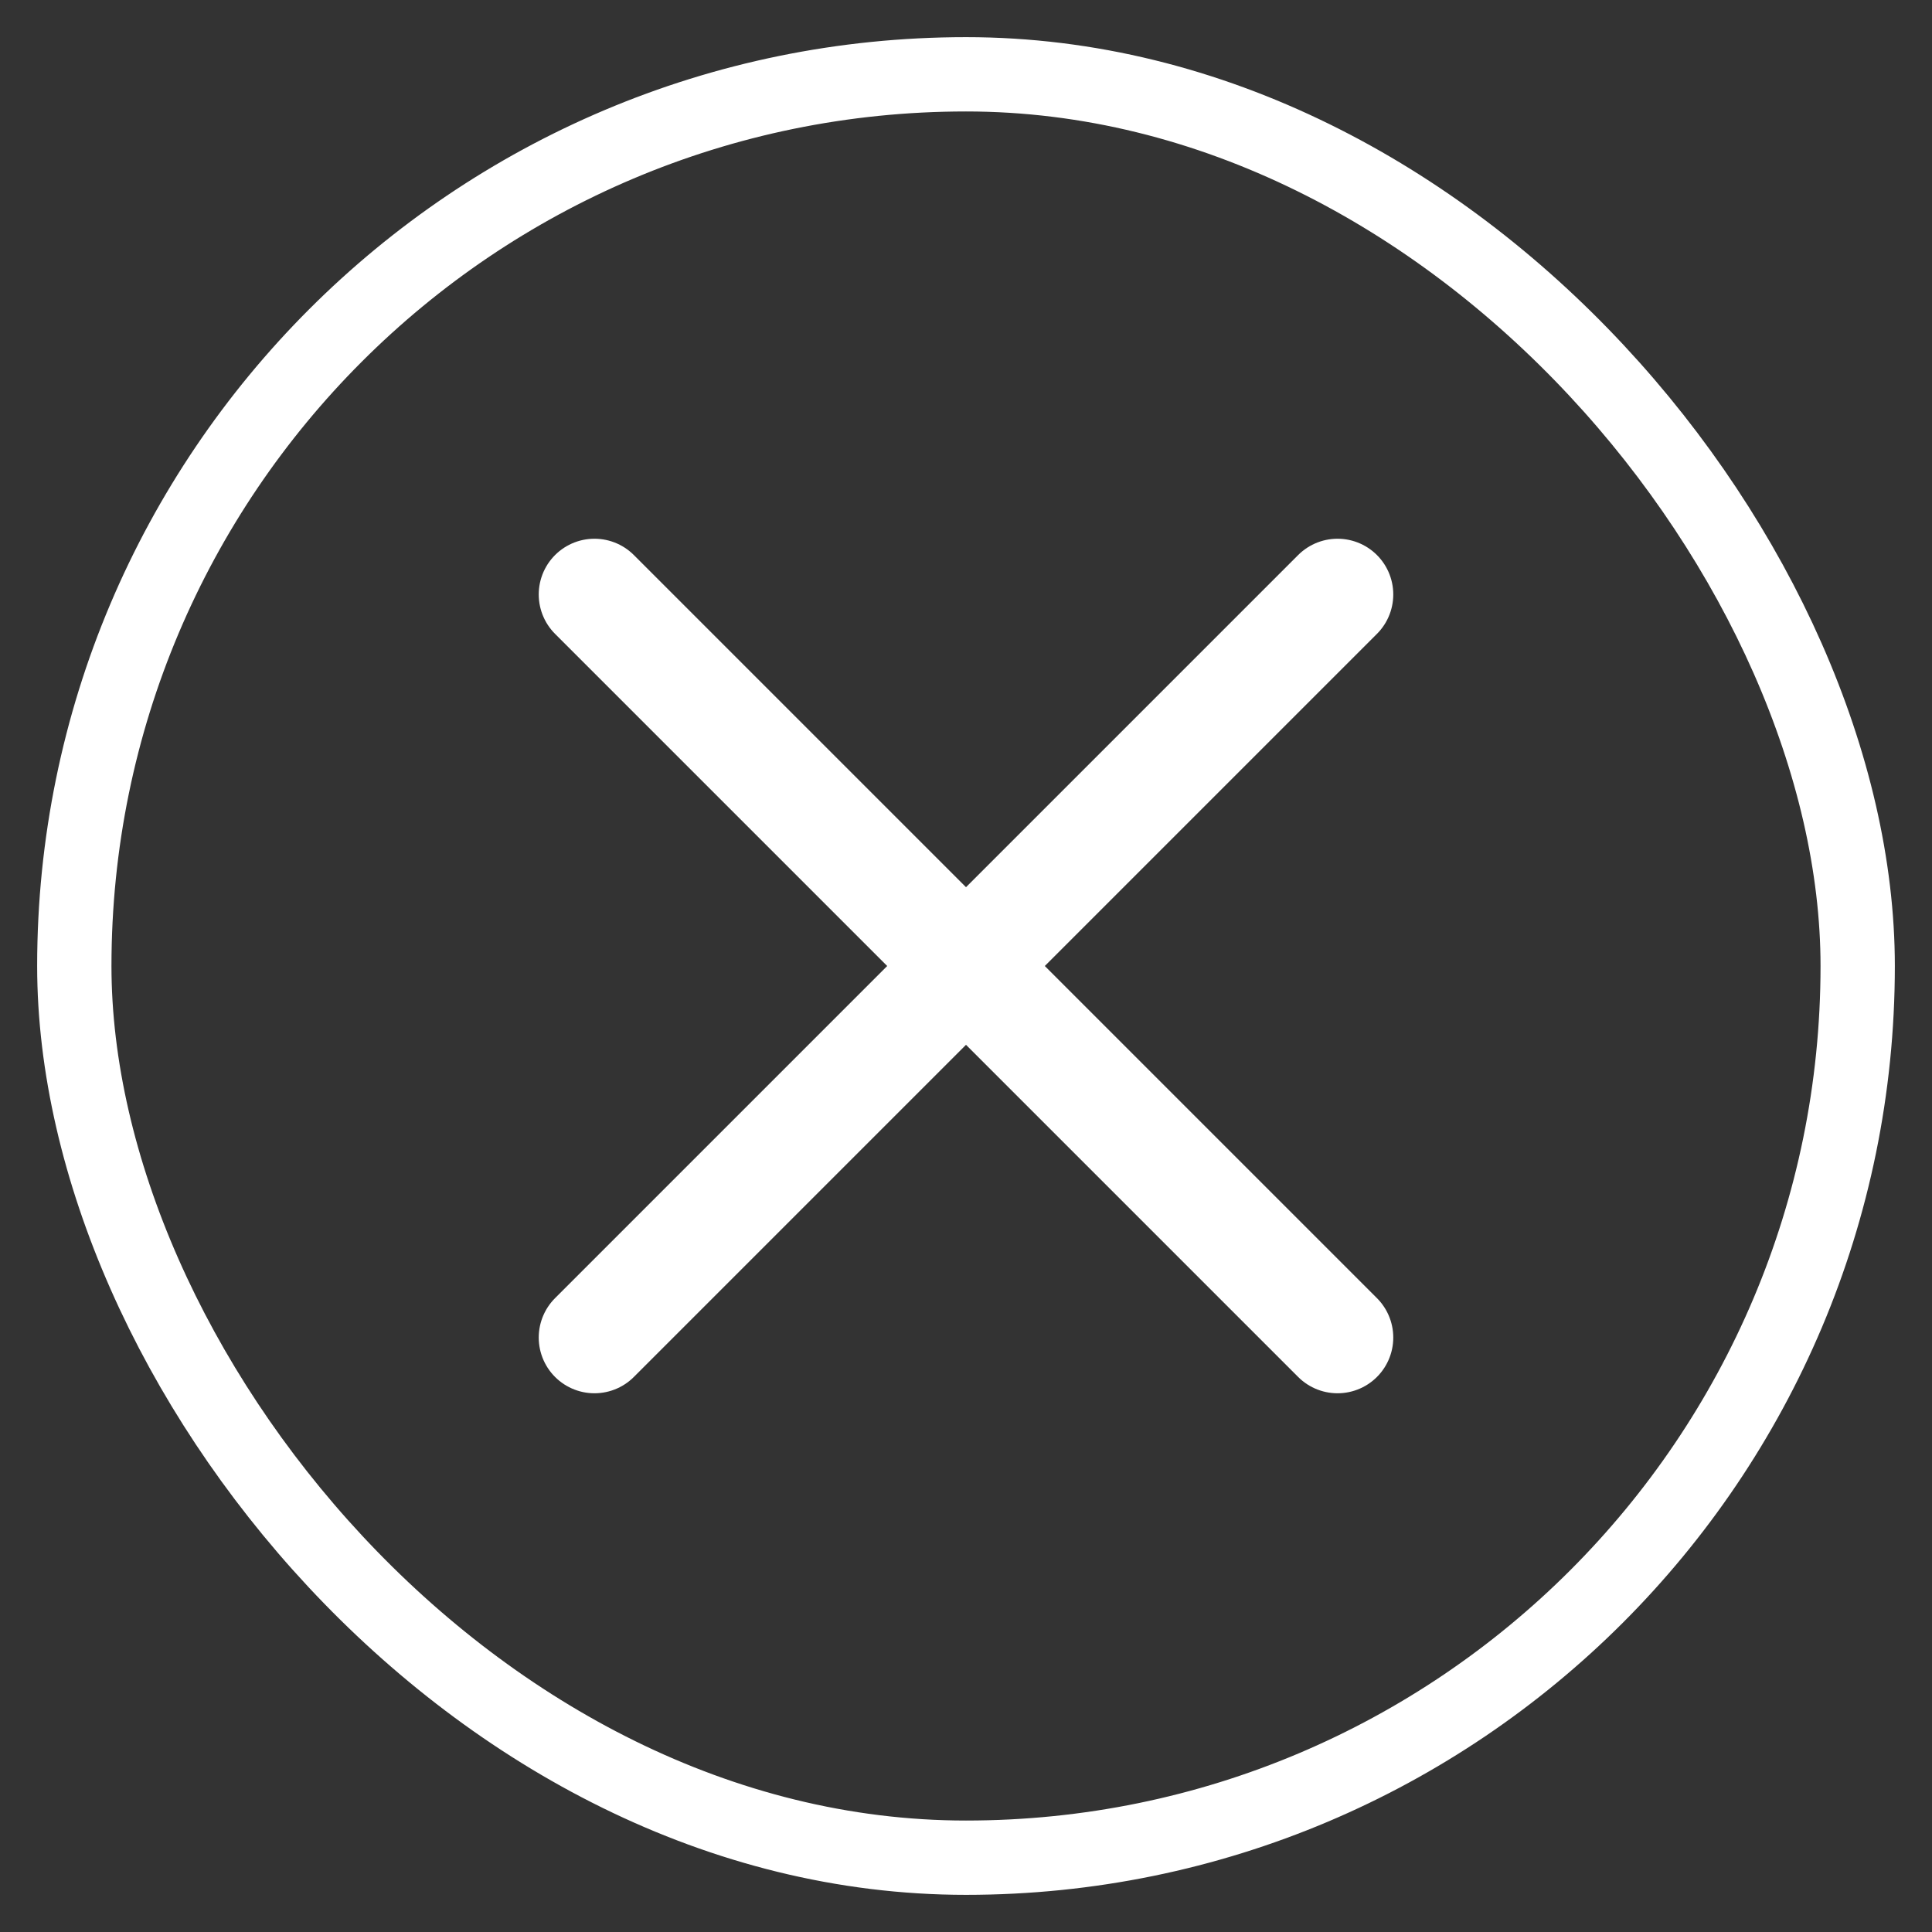
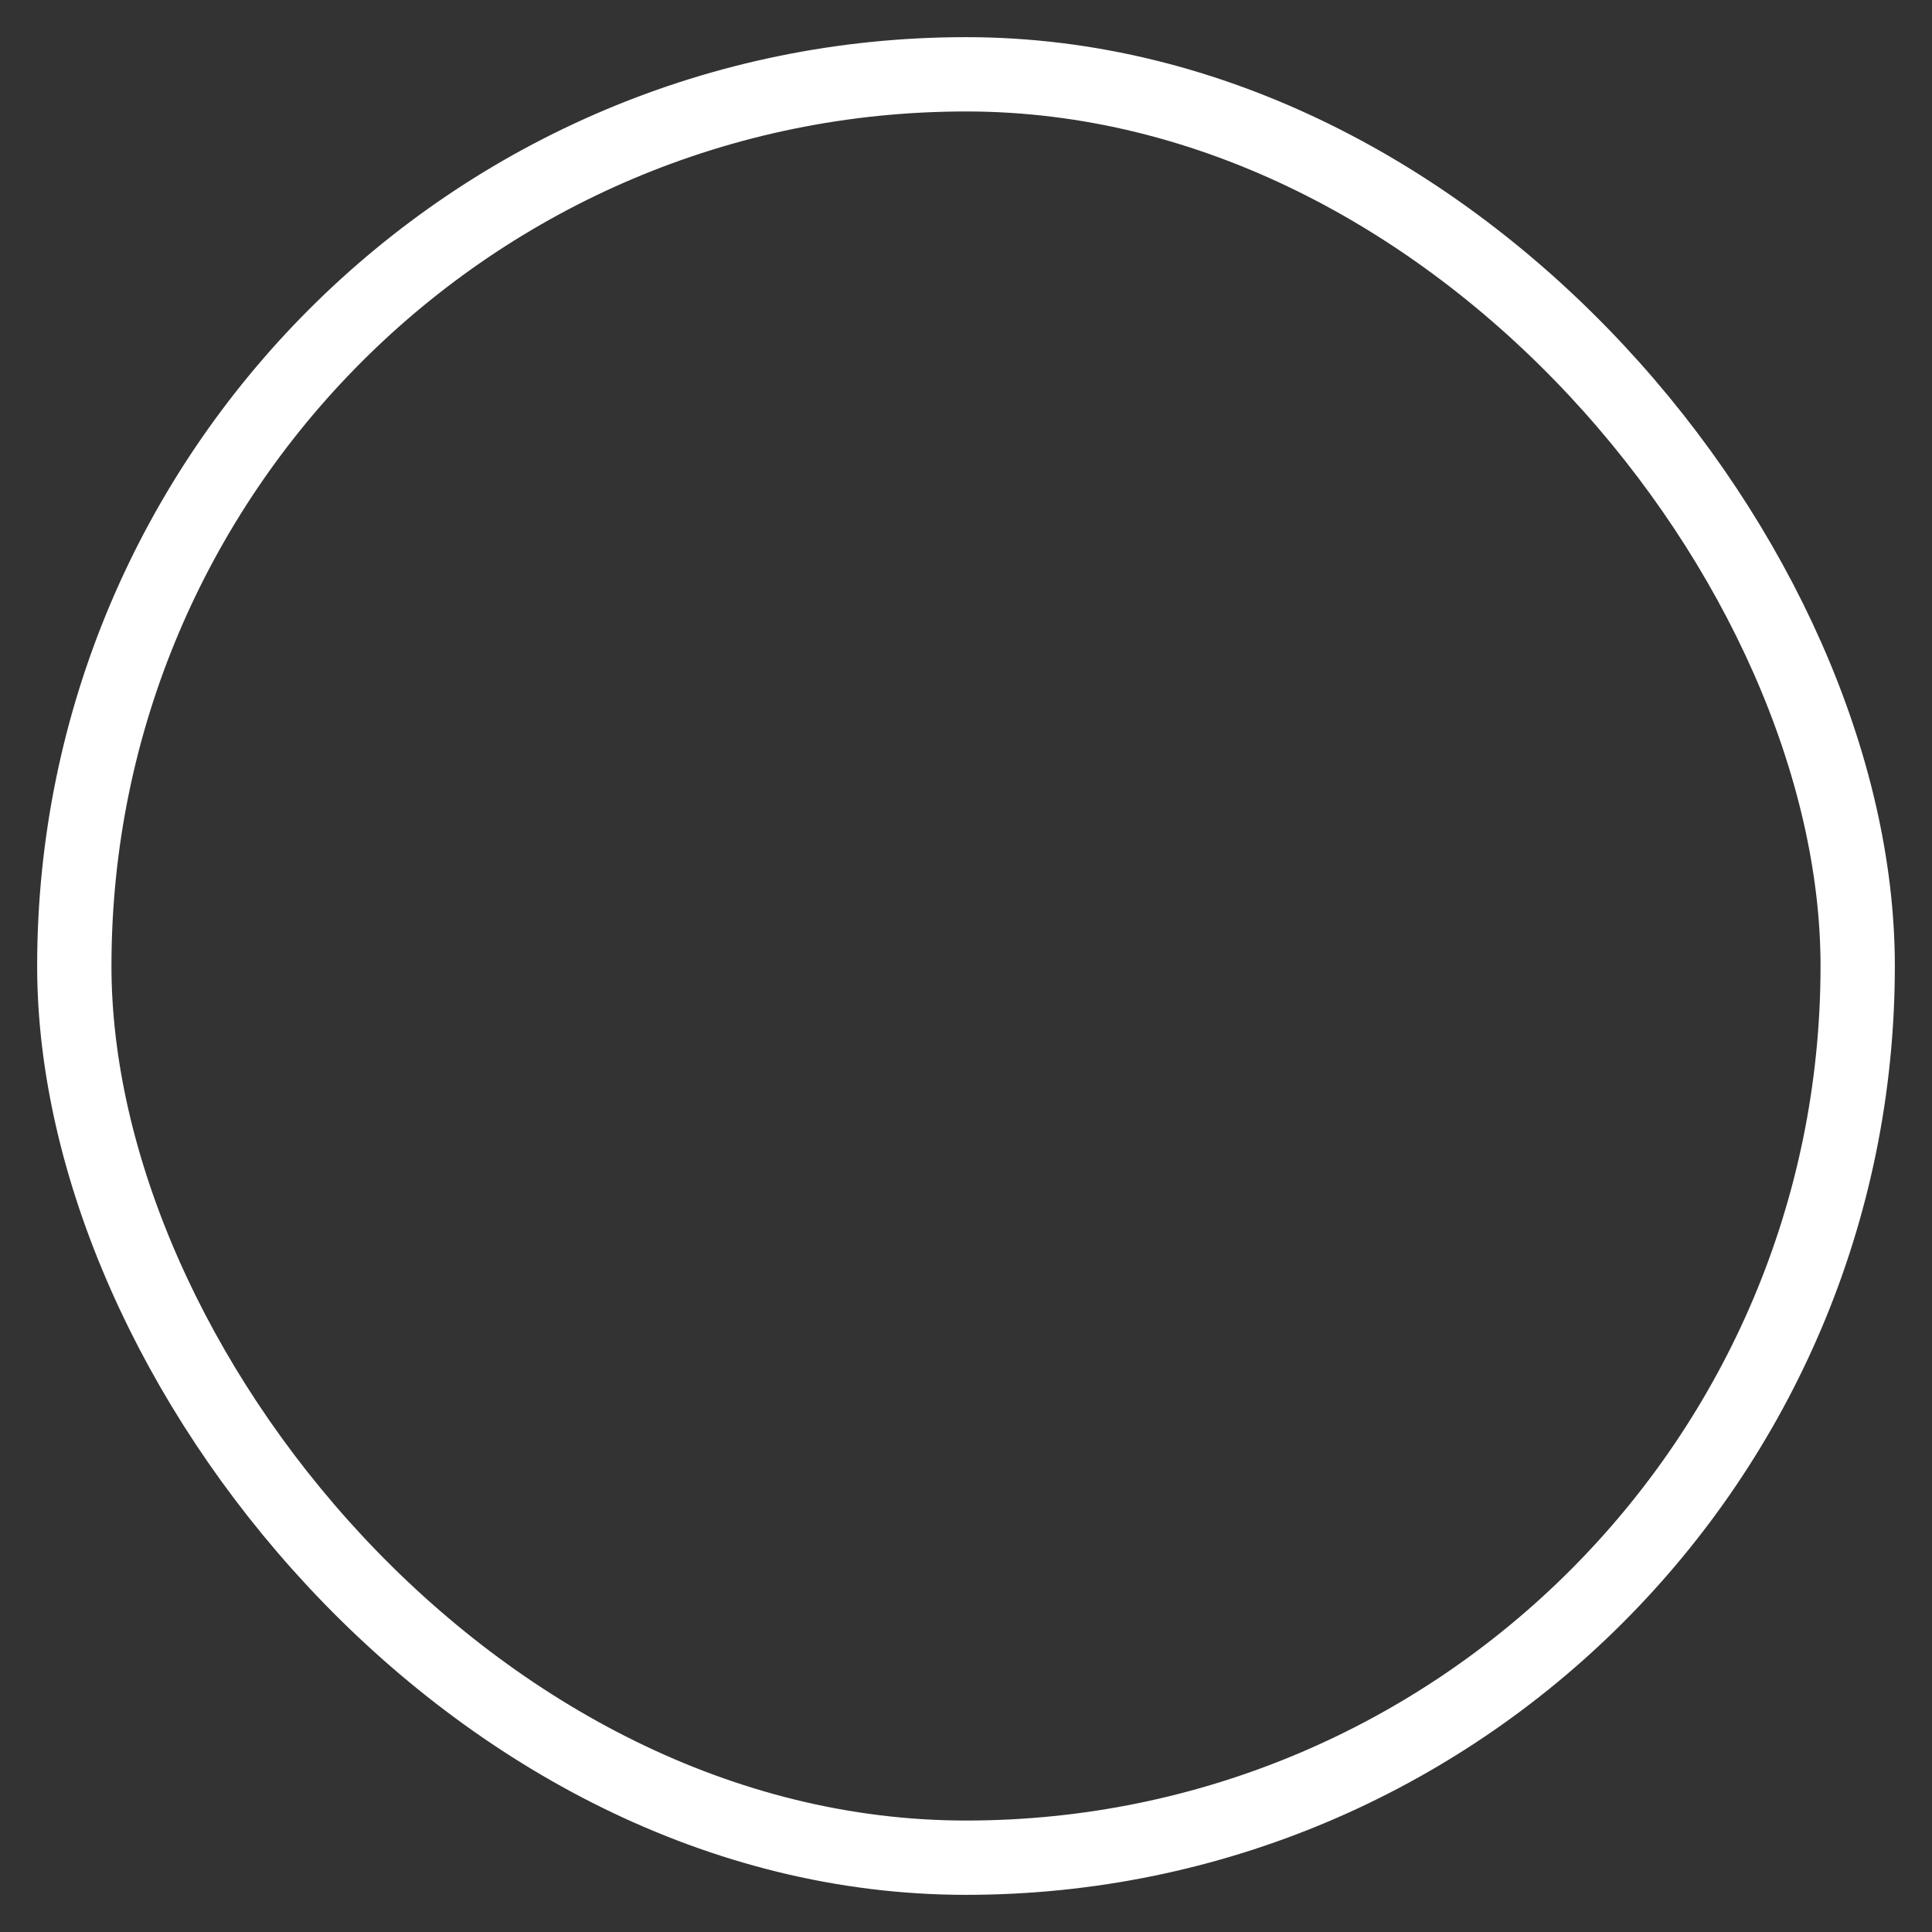
<svg xmlns="http://www.w3.org/2000/svg" width="26" height="26" viewBox="0 0 26 26" fill="none">
  <rect x="0" y="0" width="26" height="26" fill="#333333" stroke="none" />
  <rect x="1" y="1" width="24" height="24" rx="12" stroke="white" stroke-linejoin="bevel" />
-   <path d="M8 8L18 18" stroke="white" stroke-width="1.5" stroke-linecap="round" stroke-linejoin="round" />
-   <path d="M8 18L18 8" stroke="white" stroke-width="1.5" stroke-linecap="round" stroke-linejoin="round" />
</svg>